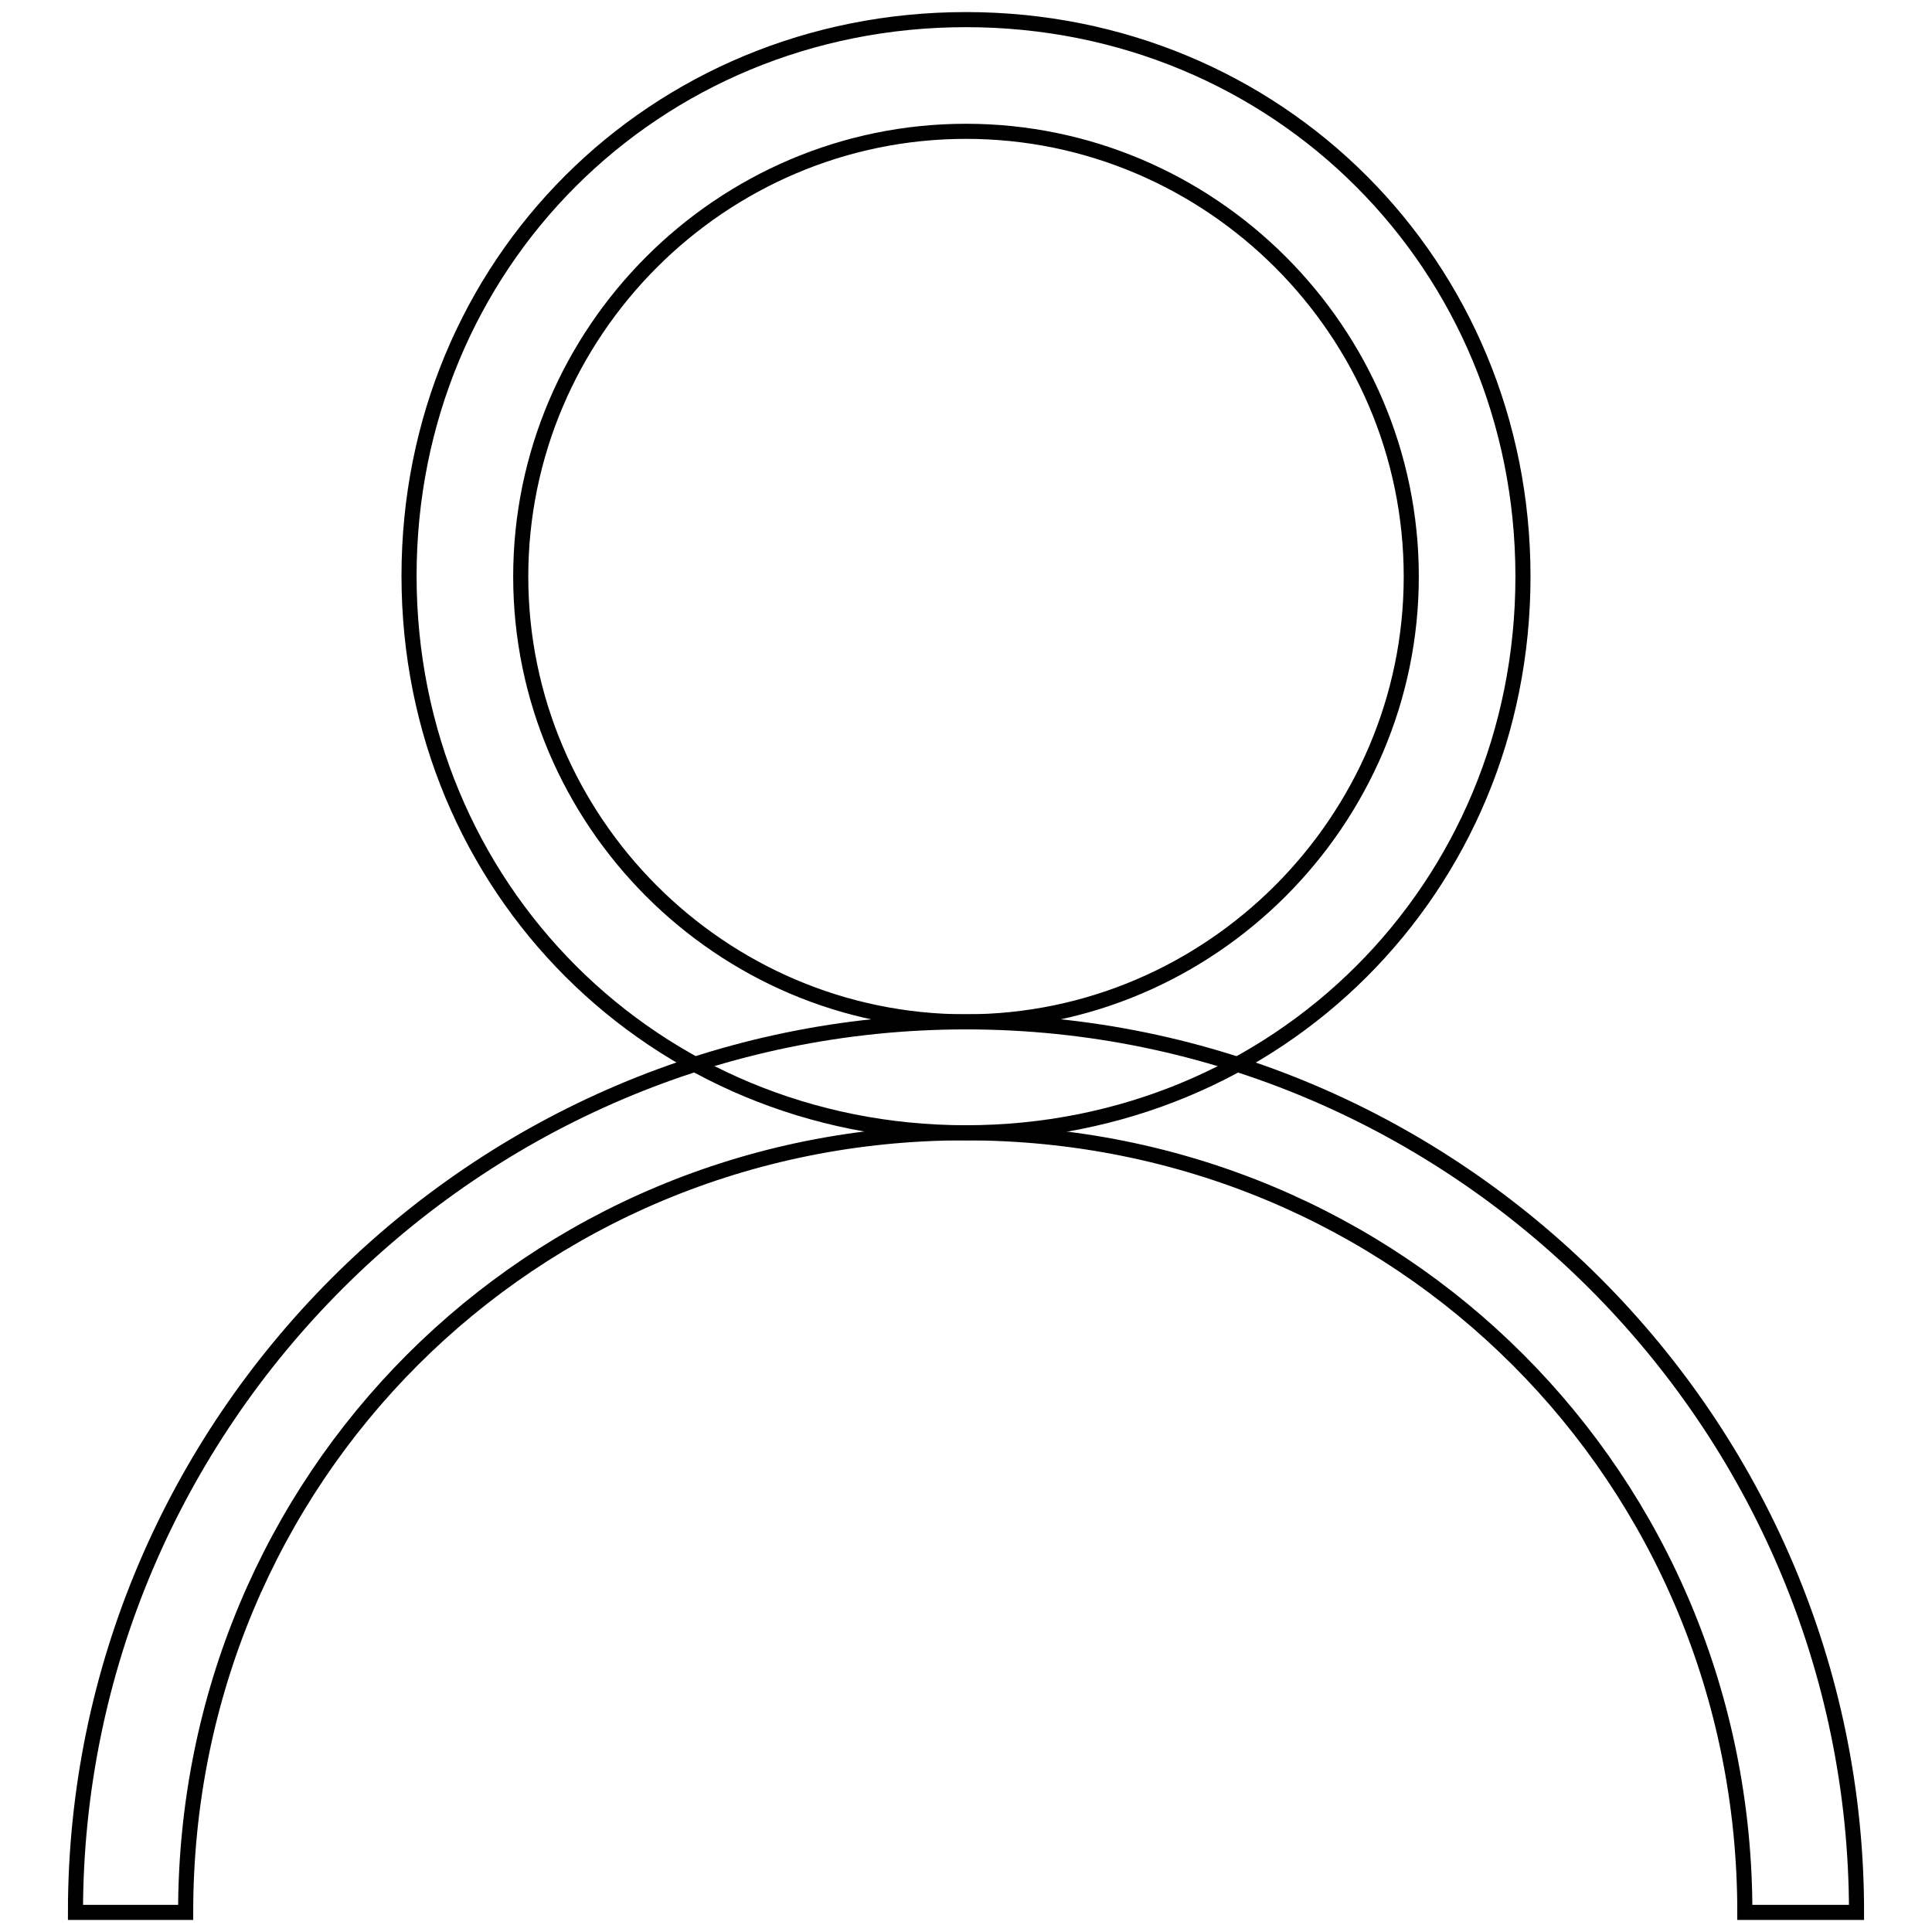
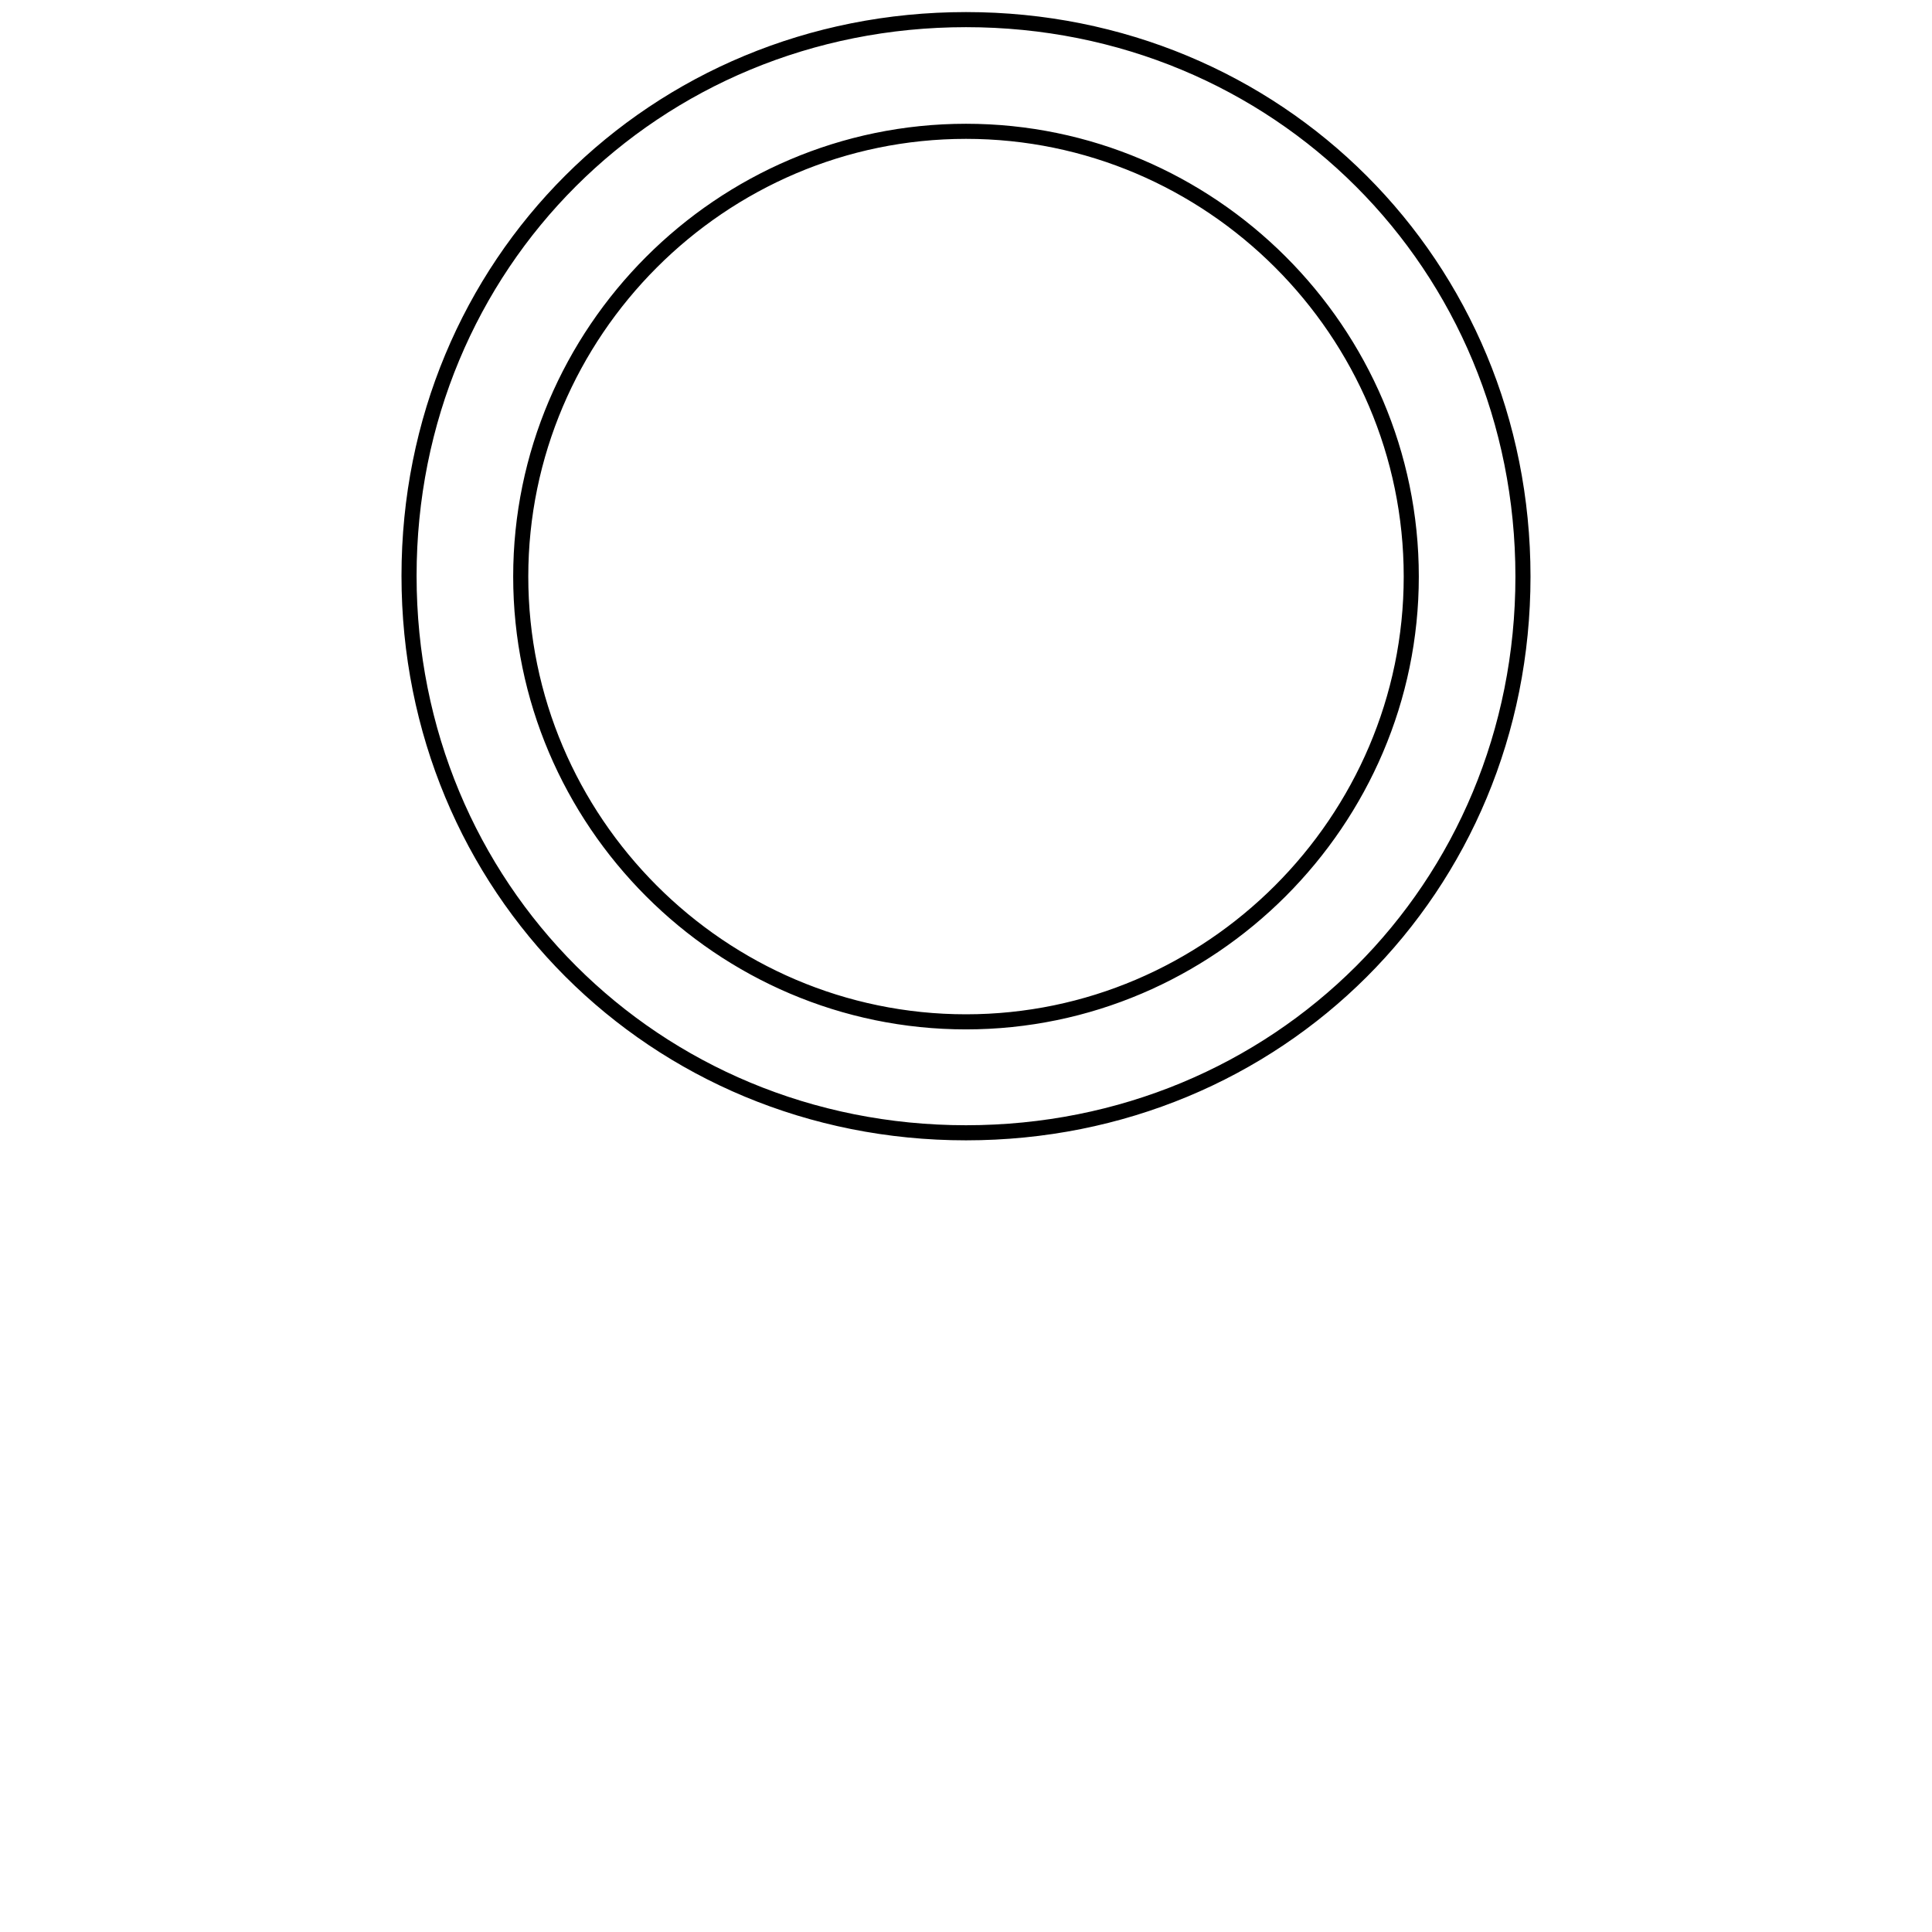
<svg xmlns="http://www.w3.org/2000/svg" version="1.1" x="0px" y="0px" viewBox="0 0 256 256" enable-background="new 0 0 256 256" xml:space="preserve">
  <g>
    <path stroke-width="2" fill-opacity="0" stroke="#000000" d="M128,150.1c-41.3,0-73.8-32.5-73.8-73.8S86.7,2.6,128,2.6c41.3,0,73.8,32.5,73.8,73.8 S169.3,150.1,128,150.1z M128,135.4c32.4,0,59-26.6,59-59c0-32.5-26.6-59-59-59c-32.5,0-59,26.6-59,59 C69,108.8,95.5,135.4,128,135.4z" />
-     <path stroke-width="2" fill-opacity="0" stroke="#000000" d="M10,253.4c0-64.9,53.1-118,118-118c64.9,0,118,53.1,118,118h-14.8c0-57.5-45.7-103.3-103.3-103.3 c-57.5,0-103.3,45.7-103.3,103.3H10z" />
  </g>
</svg>